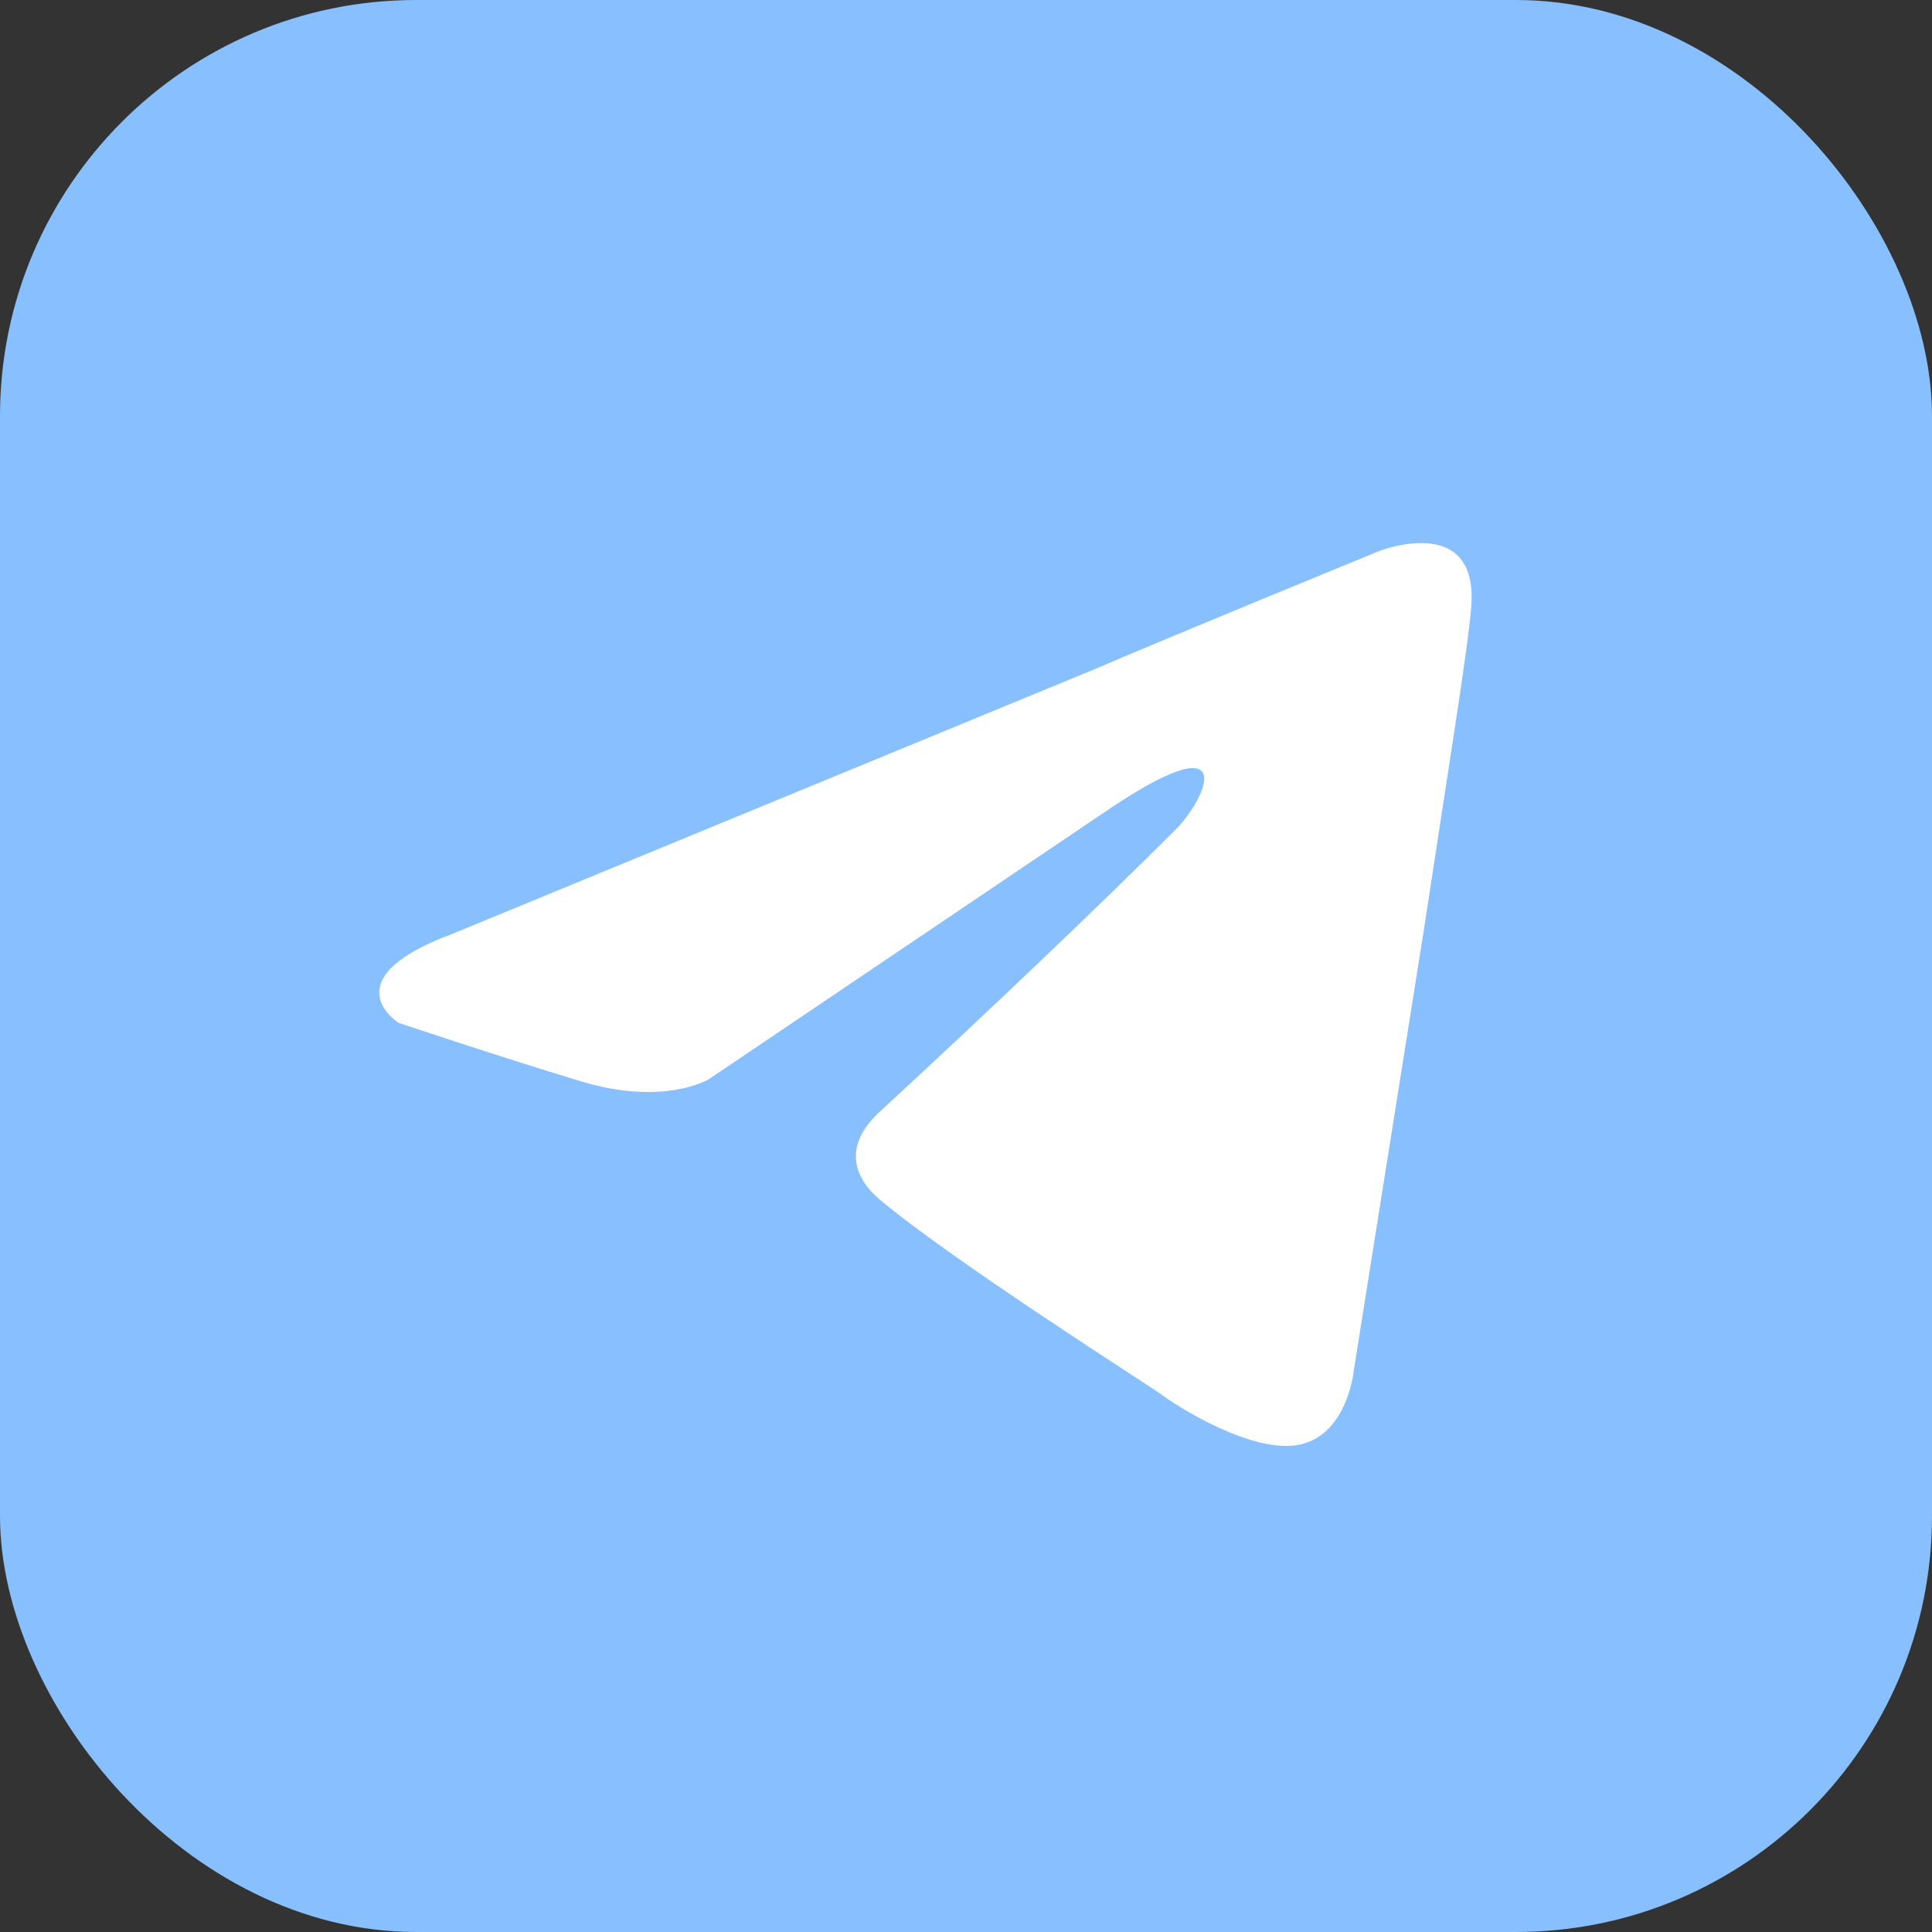
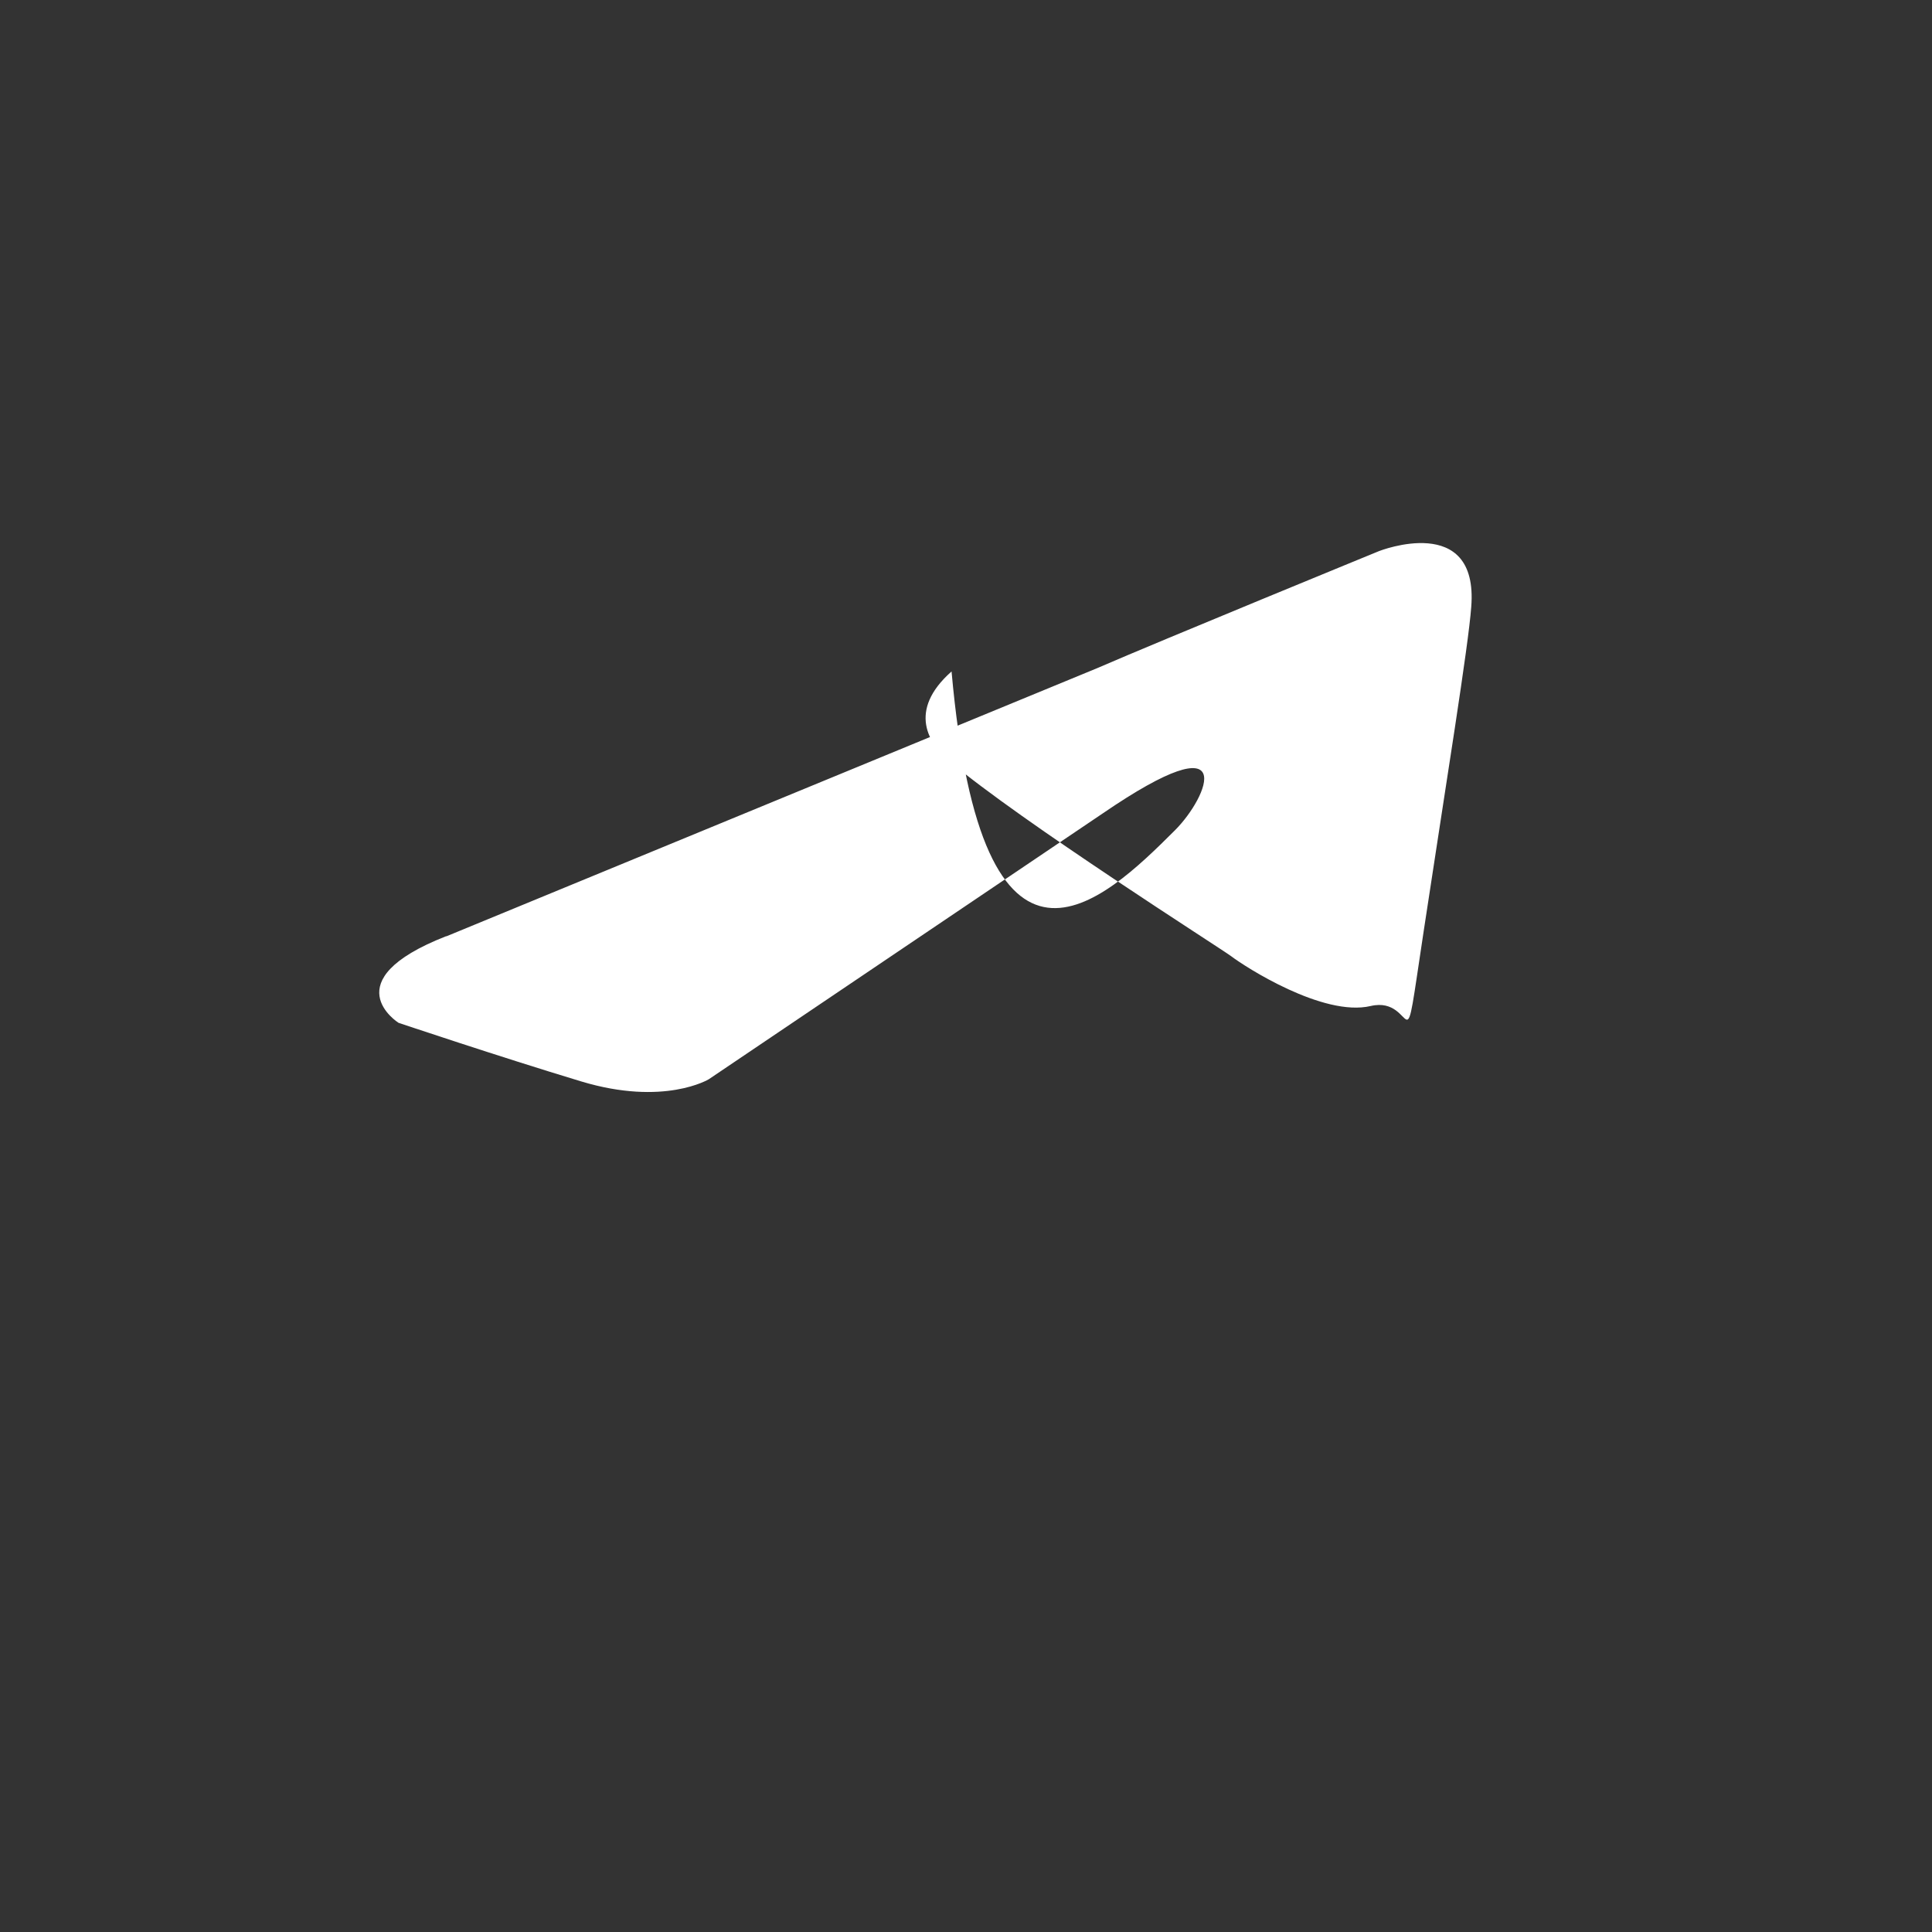
<svg xmlns="http://www.w3.org/2000/svg" viewBox="0 0 116.36 116.36">
  <rect x="0" y="0" width="116.36" height="116.36" fill="#333333" stroke="none" />
  <defs>
    <style>.cls-1{fill:#87bfff;}.cls-2{fill:#fff;}</style>
  </defs>
  <g id="Слой_2" data-name="Слой 2">
    <g id="Social_media">
-       <rect class="cls-1" width="116.36" height="116.36" rx="25.06" />
-       <path class="cls-2" d="M26.89,56.39,66.06,40.25c3.87-1.68,17-7.06,17-7.06s6-2.36,5.55,3.36c-.17,2.35-1.51,10.59-2.86,19.5l-4.2,26.4s-.34,3.87-3.2,4.54-7.56-2.36-8.4-3c-.67-.5-12.61-8.07-17-11.77-1.18-1-2.53-3,.16-5.38C59.17,61.26,66.4,54.37,70.77,50c2-2,4-6.73-4.37-1L42.69,65S40,66.64,35,65.13,24,61.6,24,61.6s-4-2.52,2.86-5.21Z" />
+       <path class="cls-2" d="M26.89,56.39,66.06,40.25c3.87-1.68,17-7.06,17-7.06s6-2.36,5.55,3.36c-.17,2.35-1.51,10.59-2.86,19.5s-.34,3.87-3.2,4.54-7.56-2.36-8.4-3c-.67-.5-12.61-8.07-17-11.77-1.18-1-2.53-3,.16-5.38C59.17,61.26,66.4,54.37,70.77,50c2-2,4-6.73-4.37-1L42.69,65S40,66.64,35,65.13,24,61.6,24,61.6s-4-2.52,2.86-5.21Z" />
    </g>
  </g>
</svg>